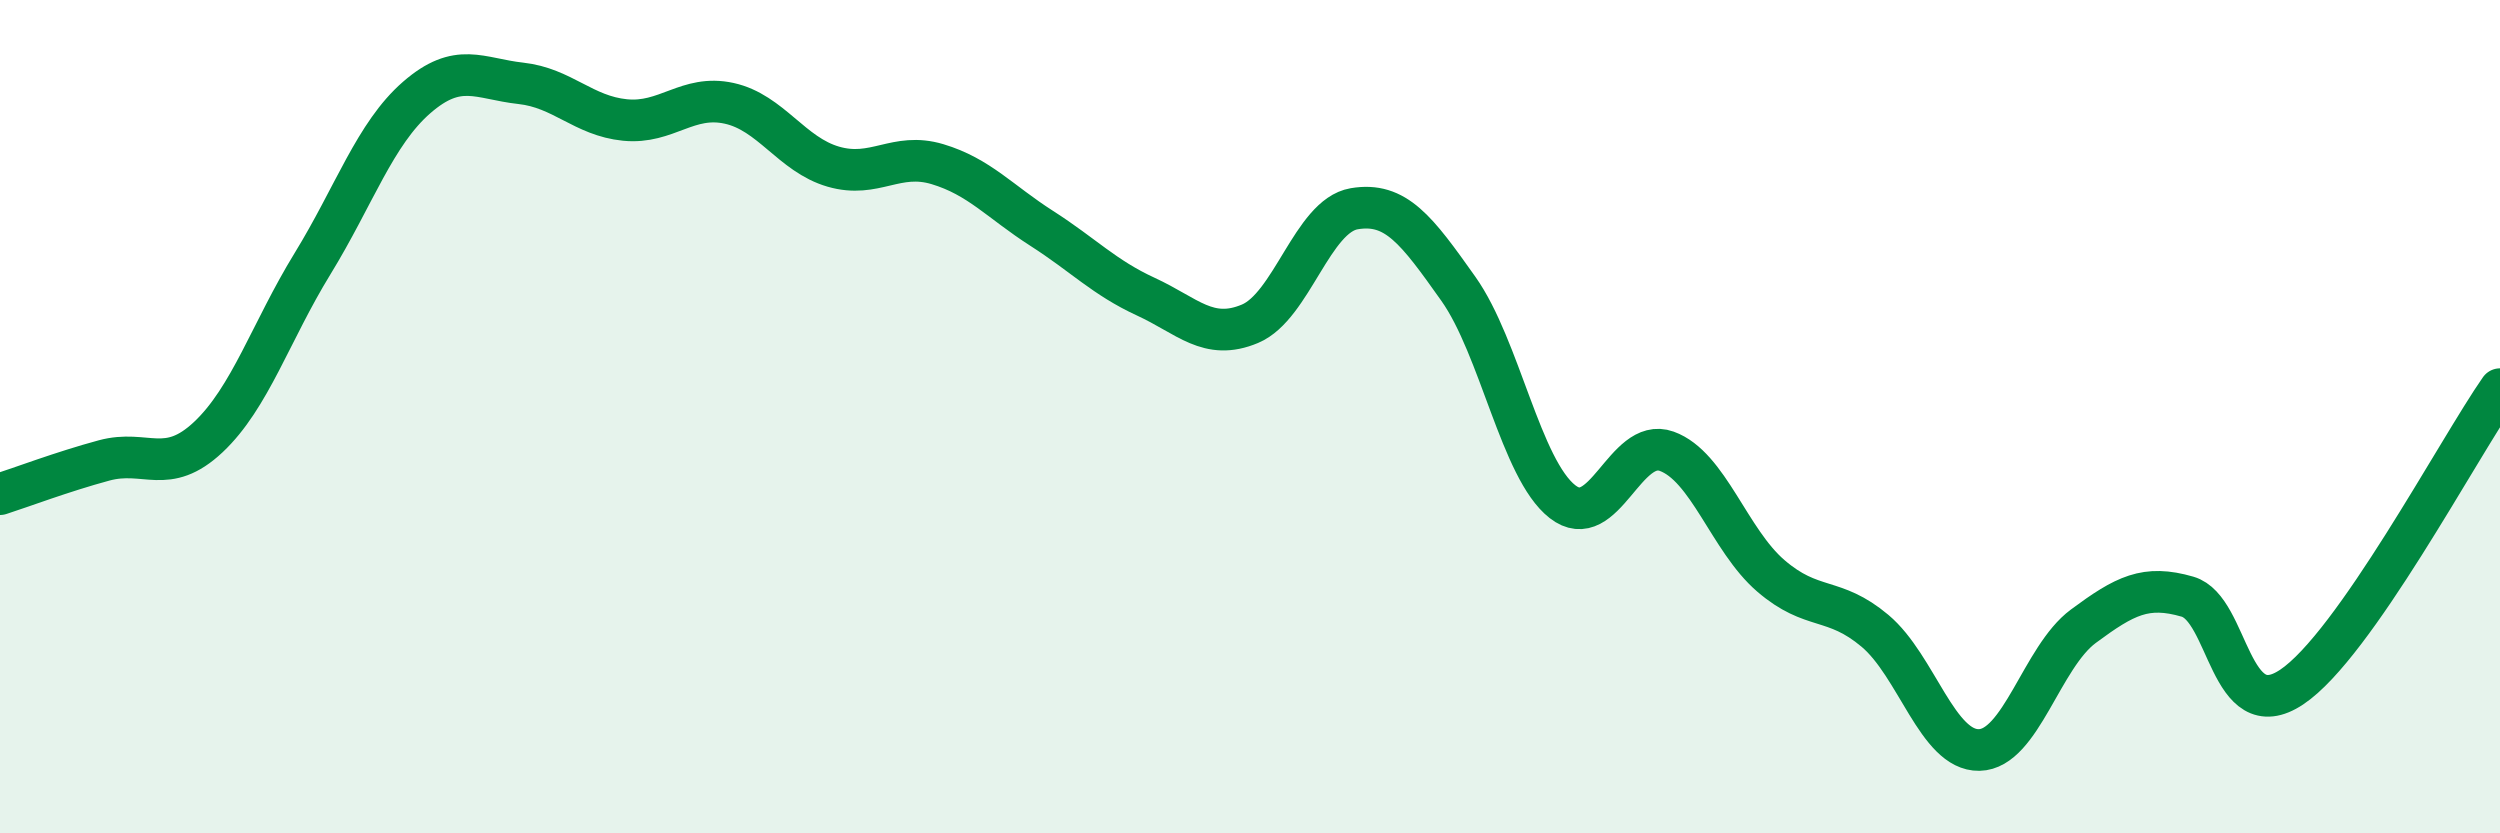
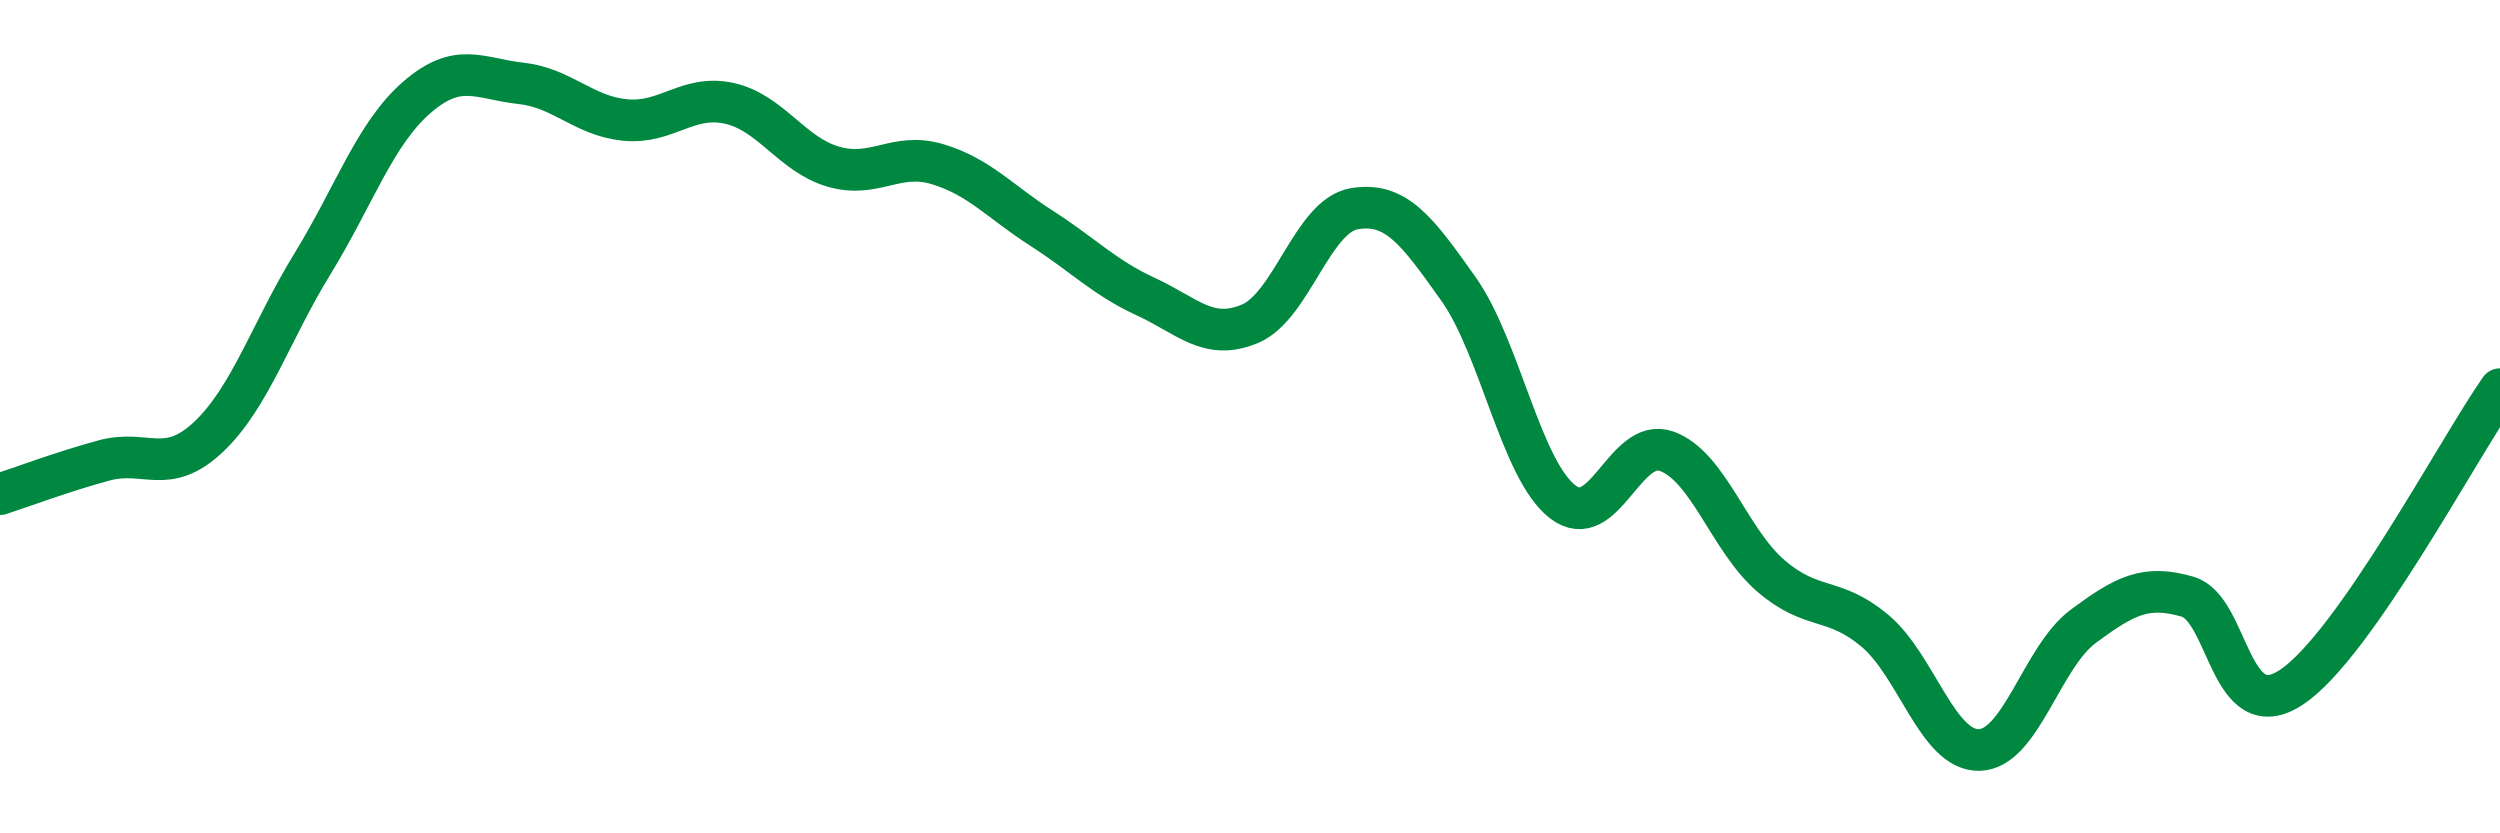
<svg xmlns="http://www.w3.org/2000/svg" width="60" height="20" viewBox="0 0 60 20">
-   <path d="M 0,11.86 C 0.5,11.7 1.5,11.32 2.5,11.05 C 3.5,10.78 4,11.43 5,10.49 C 6,9.55 6.5,7.96 7.5,6.33 C 8.5,4.7 9,3.21 10,2.34 C 11,1.47 11.5,1.89 12.5,2 C 13.5,2.11 14,2.78 15,2.88 C 16,2.98 16.5,2.26 17.5,2.48 C 18.5,2.7 19,3.71 20,4 C 21,4.29 21.5,3.64 22.5,3.94 C 23.5,4.24 24,4.84 25,5.48 C 26,6.12 26.5,6.66 27.5,7.12 C 28.5,7.58 29,8.19 30,7.77 C 31,7.35 31.5,5.18 32.5,5.01 C 33.5,4.84 34,5.52 35,6.93 C 36,8.34 36.5,11.26 37.5,12.04 C 38.5,12.82 39,10.47 40,10.83 C 41,11.19 41.5,12.96 42.5,13.82 C 43.5,14.68 44,14.3 45,15.14 C 46,15.98 46.5,18.02 47.5,18 C 48.5,17.98 49,15.77 50,15.03 C 51,14.29 51.5,14.03 52.5,14.32 C 53.5,14.61 53.5,17.49 55,16.49 C 56.5,15.49 59,10.77 60,9.34L60 20L0 20Z" fill="#008740" opacity="0.1" stroke-linecap="round" stroke-linejoin="round" />
  <path d="M 0,11.86 C 0.5,11.7 1.5,11.32 2.5,11.05 C 3.5,10.78 4,11.43 5,10.49 C 6,9.55 6.5,7.96 7.5,6.33 C 8.5,4.7 9,3.21 10,2.34 C 11,1.47 11.5,1.89 12.5,2 C 13.5,2.11 14,2.78 15,2.88 C 16,2.98 16.5,2.26 17.5,2.48 C 18.5,2.7 19,3.71 20,4 C 21,4.29 21.5,3.64 22.5,3.94 C 23.5,4.24 24,4.84 25,5.48 C 26,6.12 26.5,6.66 27.5,7.12 C 28.5,7.58 29,8.19 30,7.77 C 31,7.35 31.5,5.18 32.5,5.01 C 33.5,4.84 34,5.52 35,6.93 C 36,8.34 36.5,11.26 37.5,12.04 C 38.5,12.82 39,10.47 40,10.83 C 41,11.19 41.5,12.96 42.5,13.82 C 43.5,14.68 44,14.3 45,15.14 C 46,15.98 46.5,18.02 47.5,18 C 48.5,17.98 49,15.77 50,15.03 C 51,14.29 51.5,14.03 52.5,14.32 C 53.5,14.61 53.5,17.49 55,16.49 C 56.5,15.49 59,10.77 60,9.34" stroke="#008740" stroke-width="1" fill="none" stroke-linecap="round" stroke-linejoin="round" />
</svg>